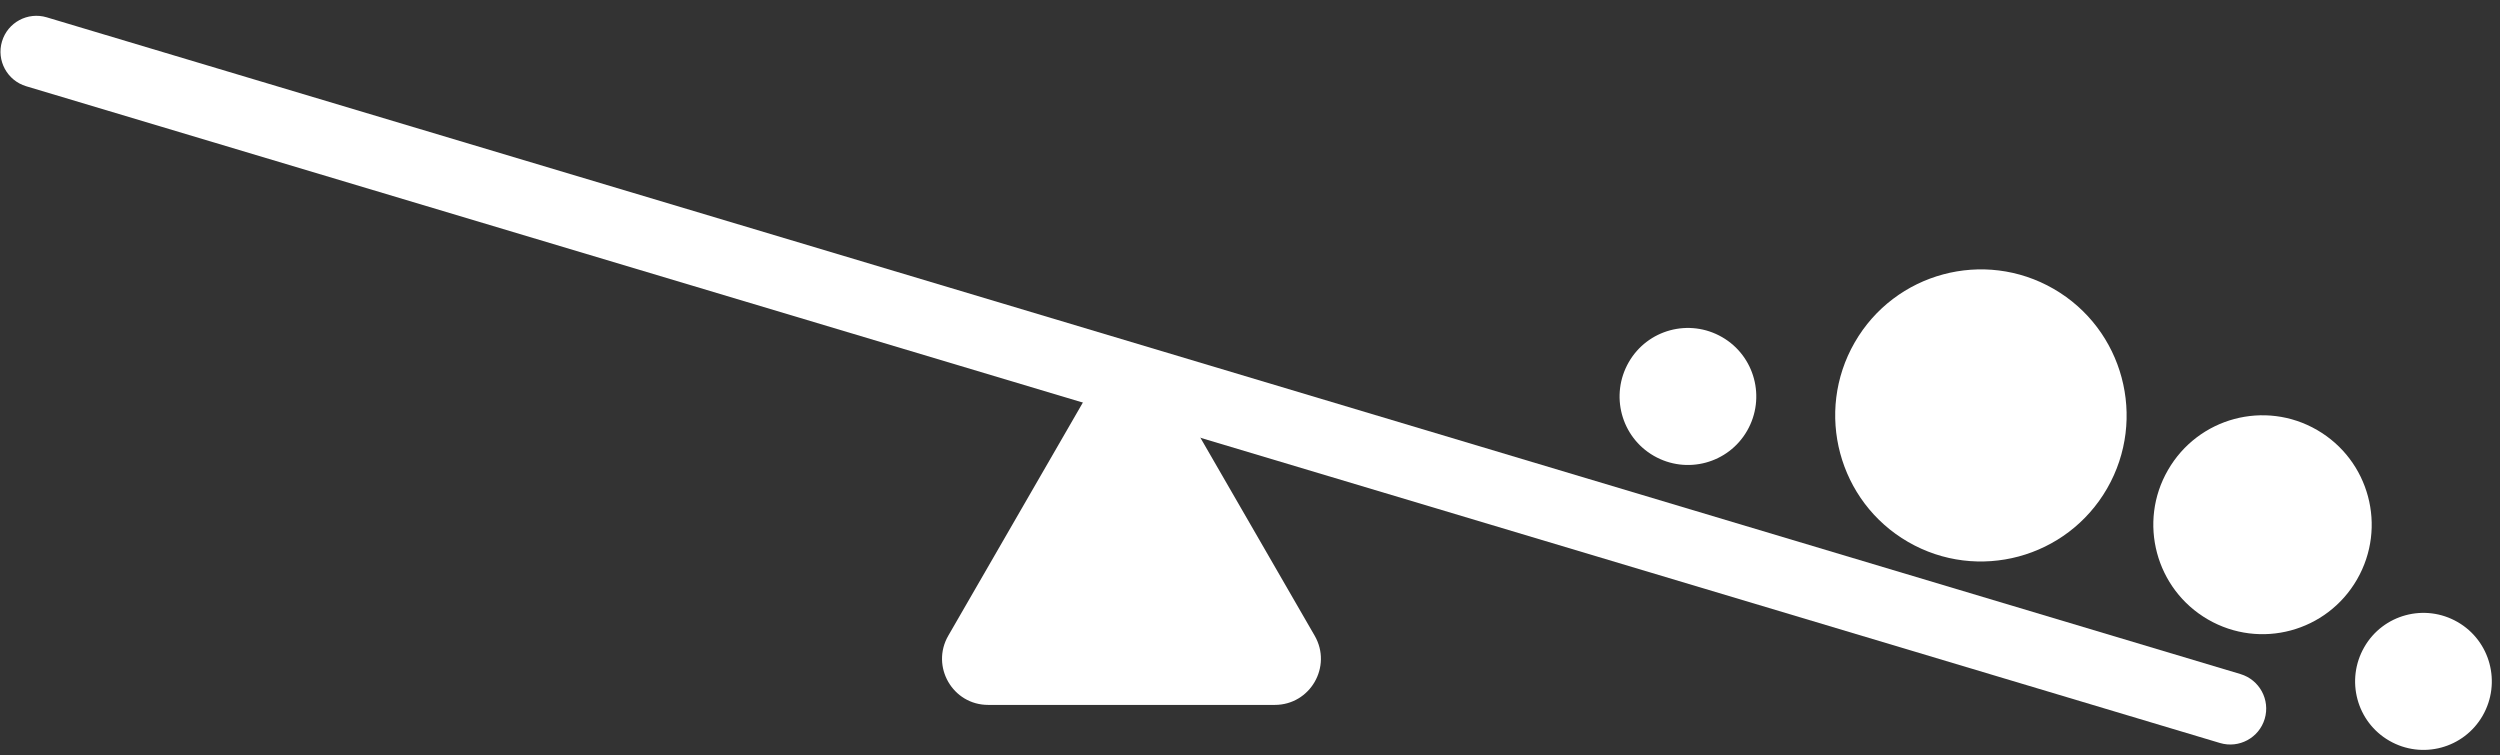
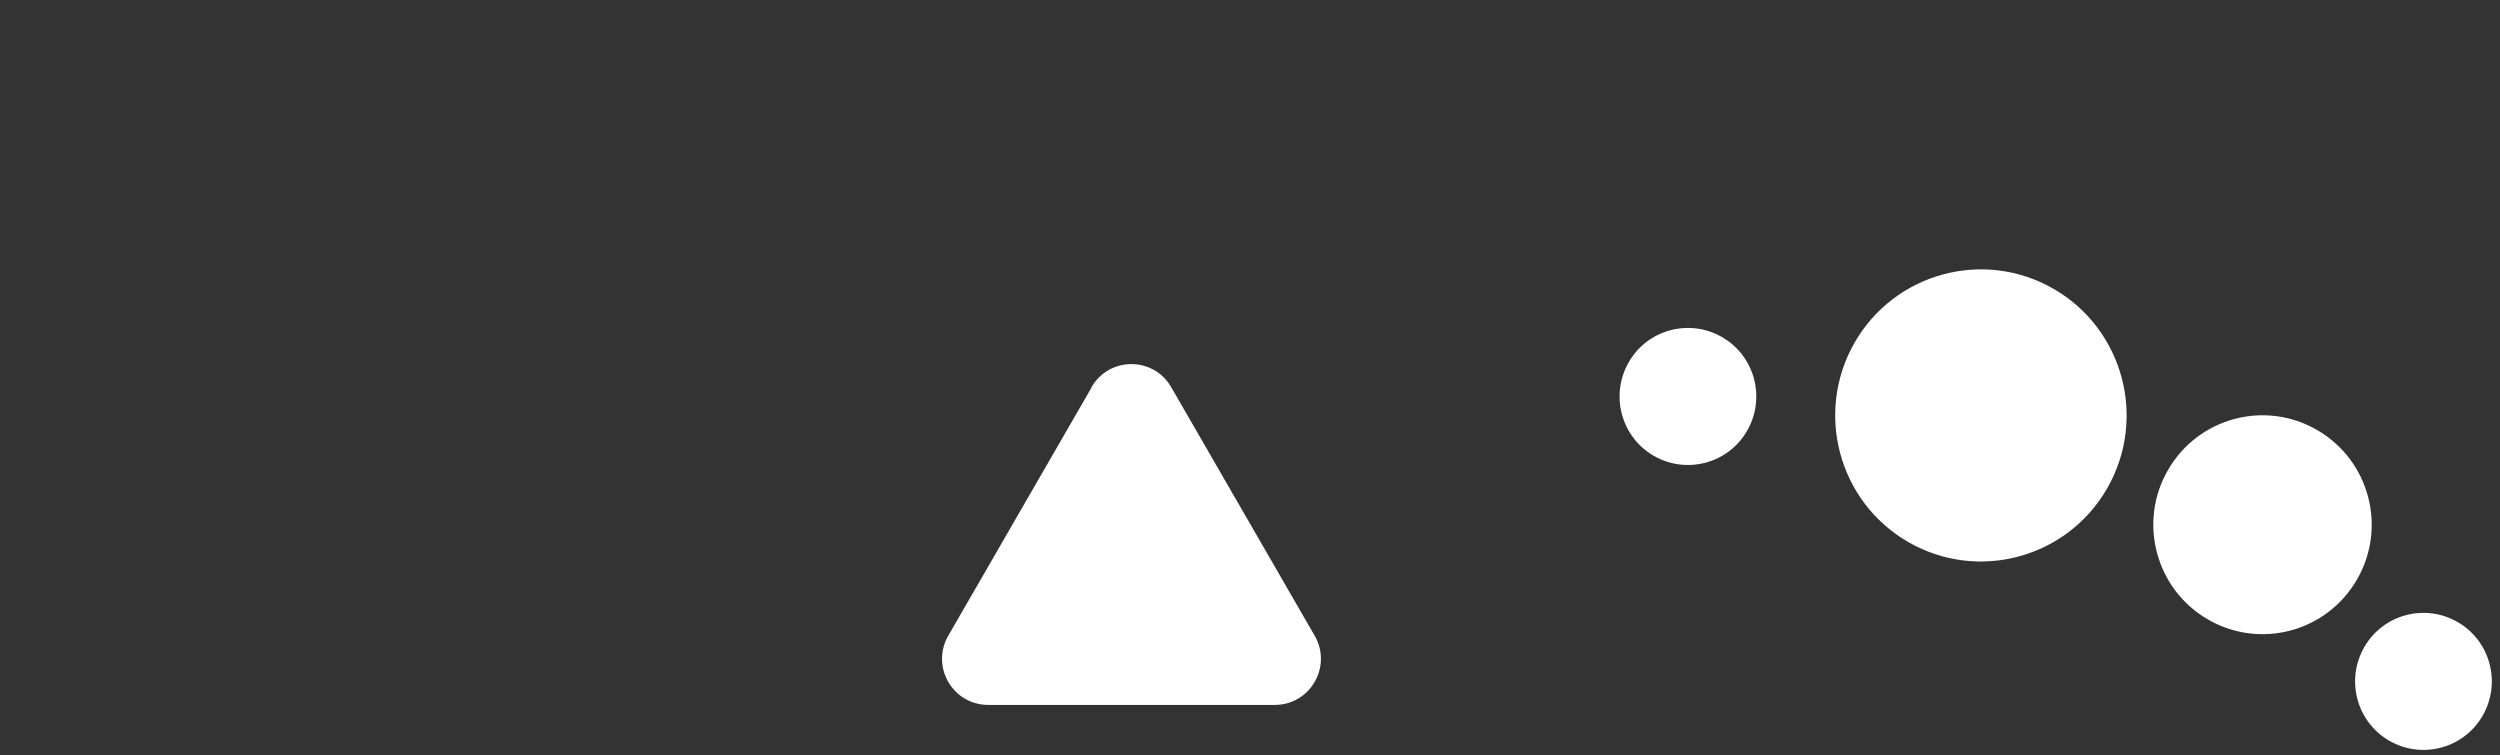
<svg xmlns="http://www.w3.org/2000/svg" width="288" height="87" viewBox="0 0 288 87" fill="none">
  <rect x="0" y="0" width="288" height="87" fill="#333333" stroke="none" />
-   <path d="M258.104 77.653L5.386 1.996C3.191 1.339 0.882 2.584 0.229 4.776C-0.424 6.969 0.825 9.279 3.02 9.936L255.738 85.593C257.932 86.25 260.241 85.005 260.894 82.813C261.548 80.62 260.298 78.31 258.104 77.653Z" fill="white" />
  <path d="M236.589 33.283C244.615 37.923 247.371 48.221 242.742 56.266C238.114 64.311 227.84 67.073 219.814 62.433C211.787 57.794 209.031 47.496 213.66 39.451C218.288 31.406 228.562 28.644 236.589 33.283Z" fill="white" />
  <path d="M266.929 49.535C272.949 53.021 275.009 60.717 271.531 66.751C268.053 72.785 260.374 74.85 254.354 71.363C248.334 67.877 246.274 60.154 249.752 54.147C253.23 48.113 260.909 46.048 266.929 49.535Z" fill="white" />
  <path d="M283.116 71.658C286.889 73.831 288.173 78.658 286.006 82.439C283.838 86.22 279.023 87.507 275.25 85.335C271.478 83.163 270.193 78.336 272.361 74.555C274.528 70.773 279.344 69.486 283.116 71.658Z" fill="white" />
  <path d="M198.383 38.835C202.156 41.007 203.44 45.834 201.273 49.615C199.106 53.396 194.29 54.683 190.517 52.511C186.745 50.339 185.461 45.512 187.628 41.731C189.795 37.95 194.611 36.662 198.383 38.835Z" fill="white" />
  <path d="M125.744 44.6C127.777 41.06 132.887 41.06 134.921 44.6L143.188 58.92L151.455 73.241C153.488 76.78 150.947 81.205 146.853 81.205H113.838C109.744 81.205 107.202 76.78 109.236 73.241L117.503 58.92L125.77 44.6H125.744Z" fill="white" />
</svg>